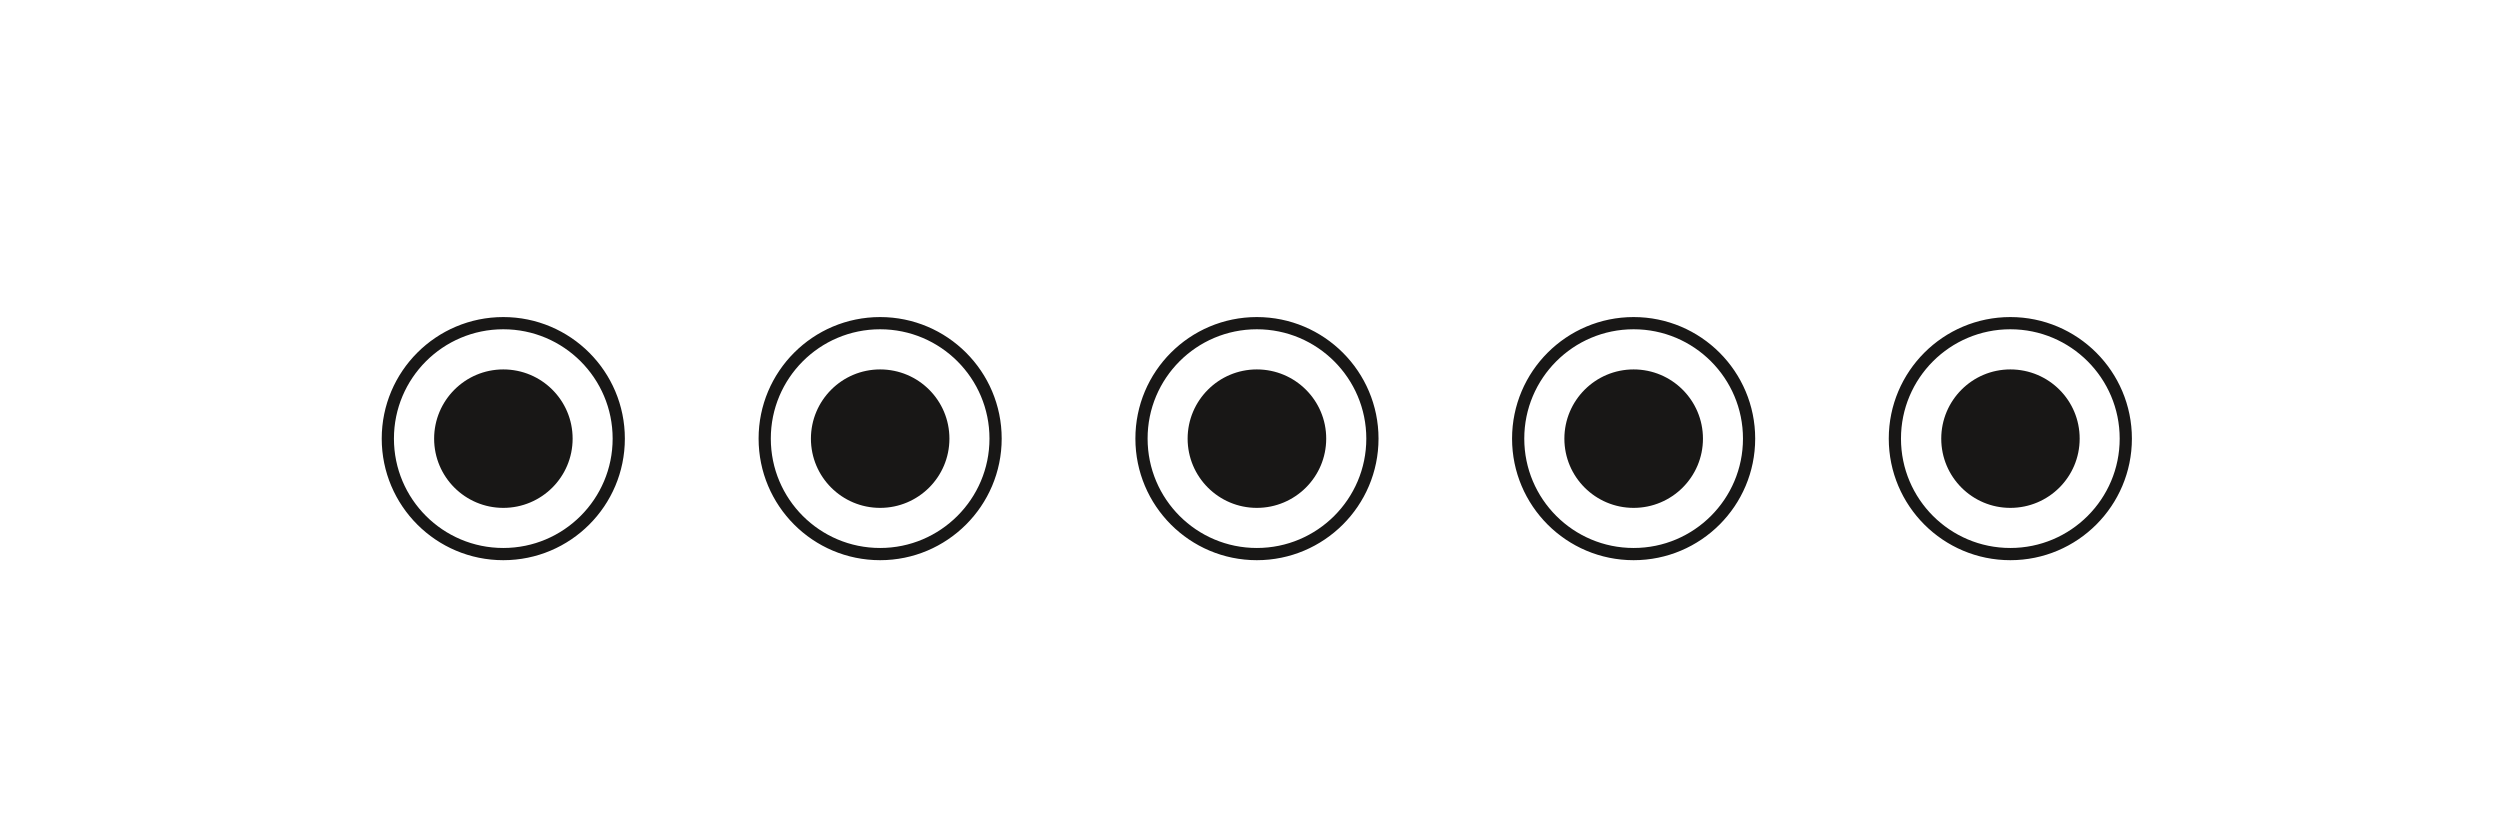
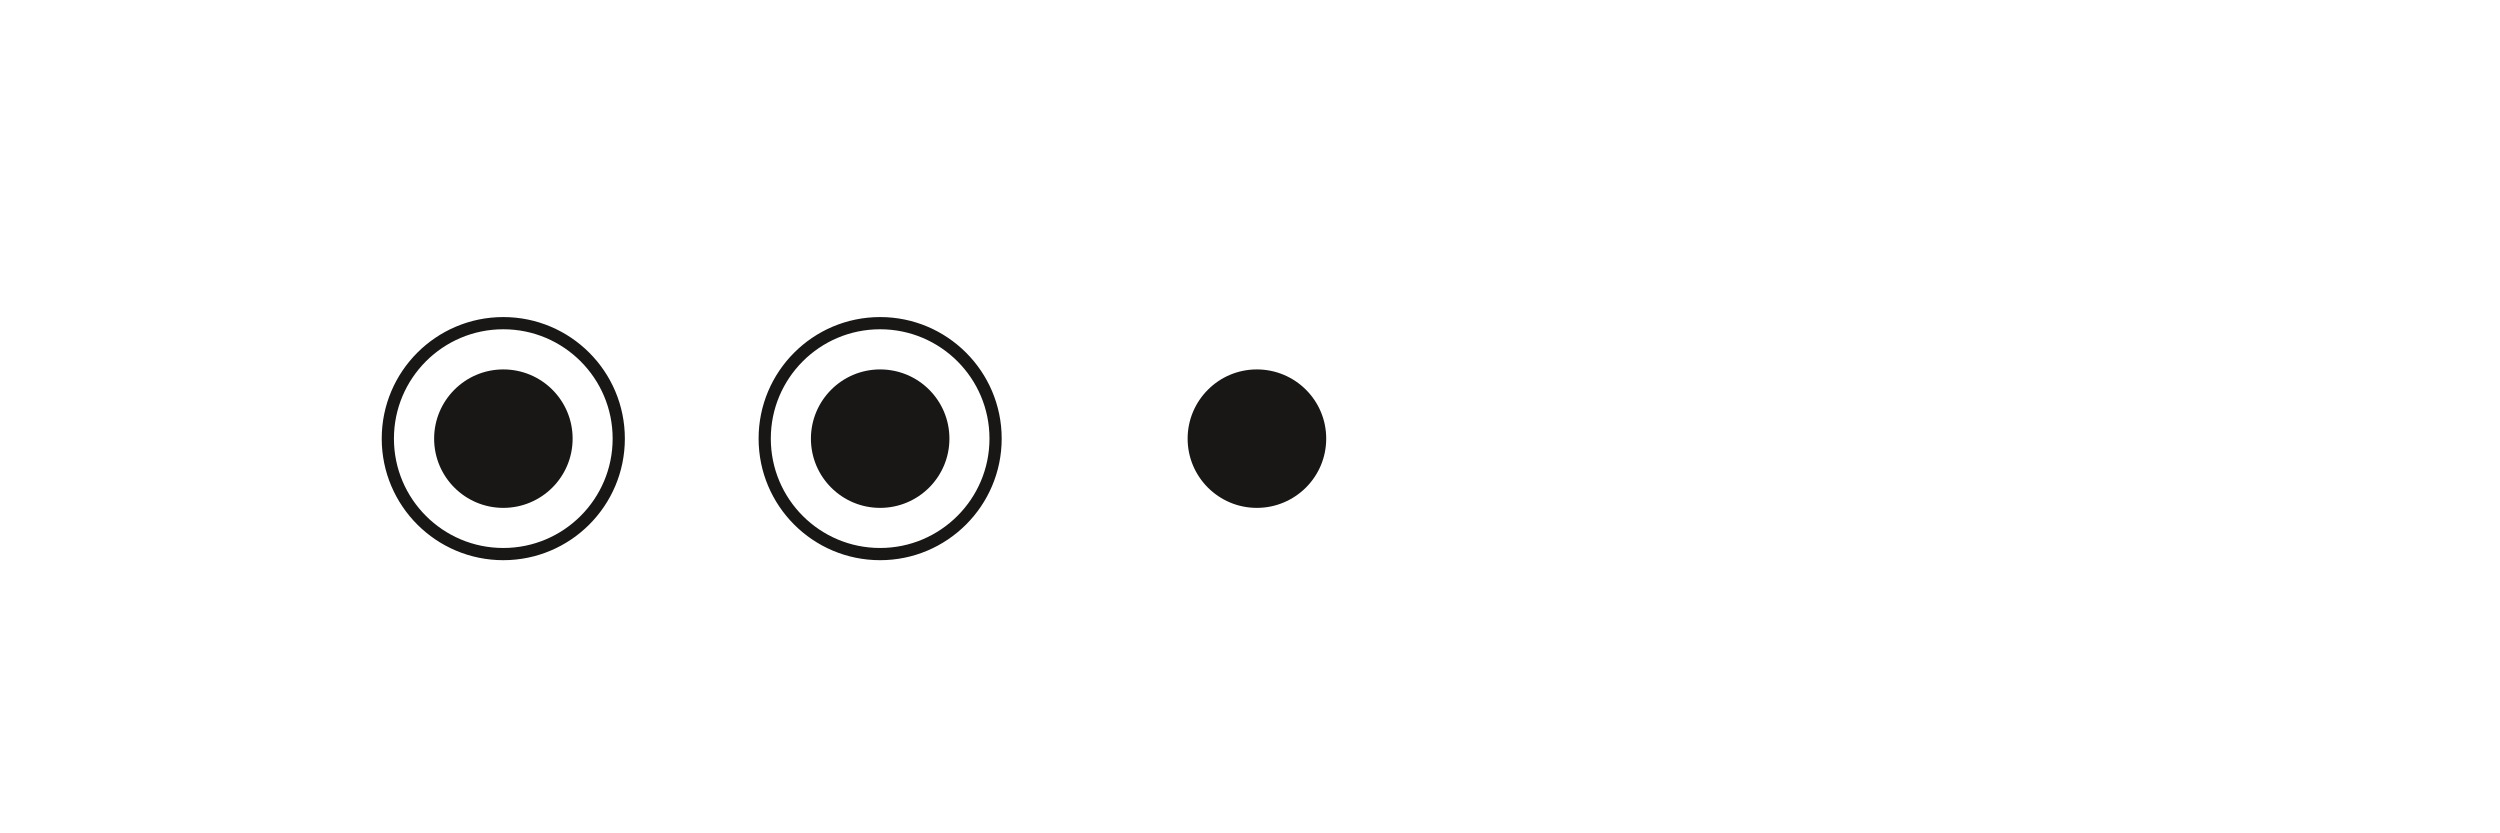
<svg xmlns="http://www.w3.org/2000/svg" version="1.1" x="0px" y="0px" width="60px" height="20px" viewBox="-9.165 -7.61 60 20" enable-background="new -9.165 -7.61 60 20" xml:space="preserve">
  <defs>
</defs>
  <circle fill="none" stroke="#181716" stroke-width="0.293" cx="2.914" cy="2.917" r="2.771" />
  <path fill="#181716" d="M2.914,4.579c0.919,0,1.664-0.743,1.664-1.661c0.001-0.917-0.742-1.662-1.664-1.662  c-0.916,0-1.66,0.745-1.66,1.662C1.254,3.836,1.998,4.579,2.914,4.579" />
  <path fill="none" stroke="#181716" stroke-width="0.293" d="M11.958,5.688c1.527,0,2.771-1.241,2.771-2.771  c0.001-1.528-1.24-2.771-2.771-2.771c-1.532,0-2.771,1.242-2.77,2.771C9.188,4.447,10.426,5.688,11.958,5.688z" />
  <path fill="#181716" d="M11.958,4.579c0.918,0,1.663-0.743,1.663-1.661c0.001-0.917-0.742-1.662-1.663-1.662  c-0.917,0-1.661,0.745-1.661,1.662C10.297,3.836,11.041,4.579,11.958,4.579" />
-   <path fill="none" stroke="#181716" stroke-width="0.293" d="M20.999,5.688c1.53,0,2.774-1.241,2.774-2.771  c0-1.528-1.242-2.771-2.774-2.771c-1.53,0-2.77,1.242-2.768,2.771C18.231,4.447,19.469,5.688,20.999,5.688z" />
  <path fill="#181716" d="M20.999,4.579c0.918,0,1.665-0.743,1.665-1.661c0.002-0.917-0.744-1.662-1.665-1.662  c-0.916,0-1.661,0.745-1.661,1.662C19.338,3.836,20.083,4.579,20.999,4.579" />
-   <circle fill="none" stroke="#181716" stroke-width="0.293" cx="30.042" cy="2.917" r="2.771" />
-   <path fill="#181716" d="M30.042,4.579c0.918,0,1.664-0.743,1.664-1.661c0-0.917-0.744-1.662-1.664-1.662  c-0.918,0-1.662,0.745-1.662,1.662C28.38,3.836,29.125,4.579,30.042,4.579" />
-   <circle fill="none" stroke="#181716" stroke-width="0.293" cx="39.083" cy="2.917" r="2.771" />
-   <path fill="#181716" d="M39.083,4.579c0.92,0,1.664-0.743,1.664-1.661c0.002-0.917-0.74-1.662-1.664-1.662  c-0.916,0-1.658,0.745-1.658,1.662C37.425,3.836,38.167,4.579,39.083,4.579" />
</svg>